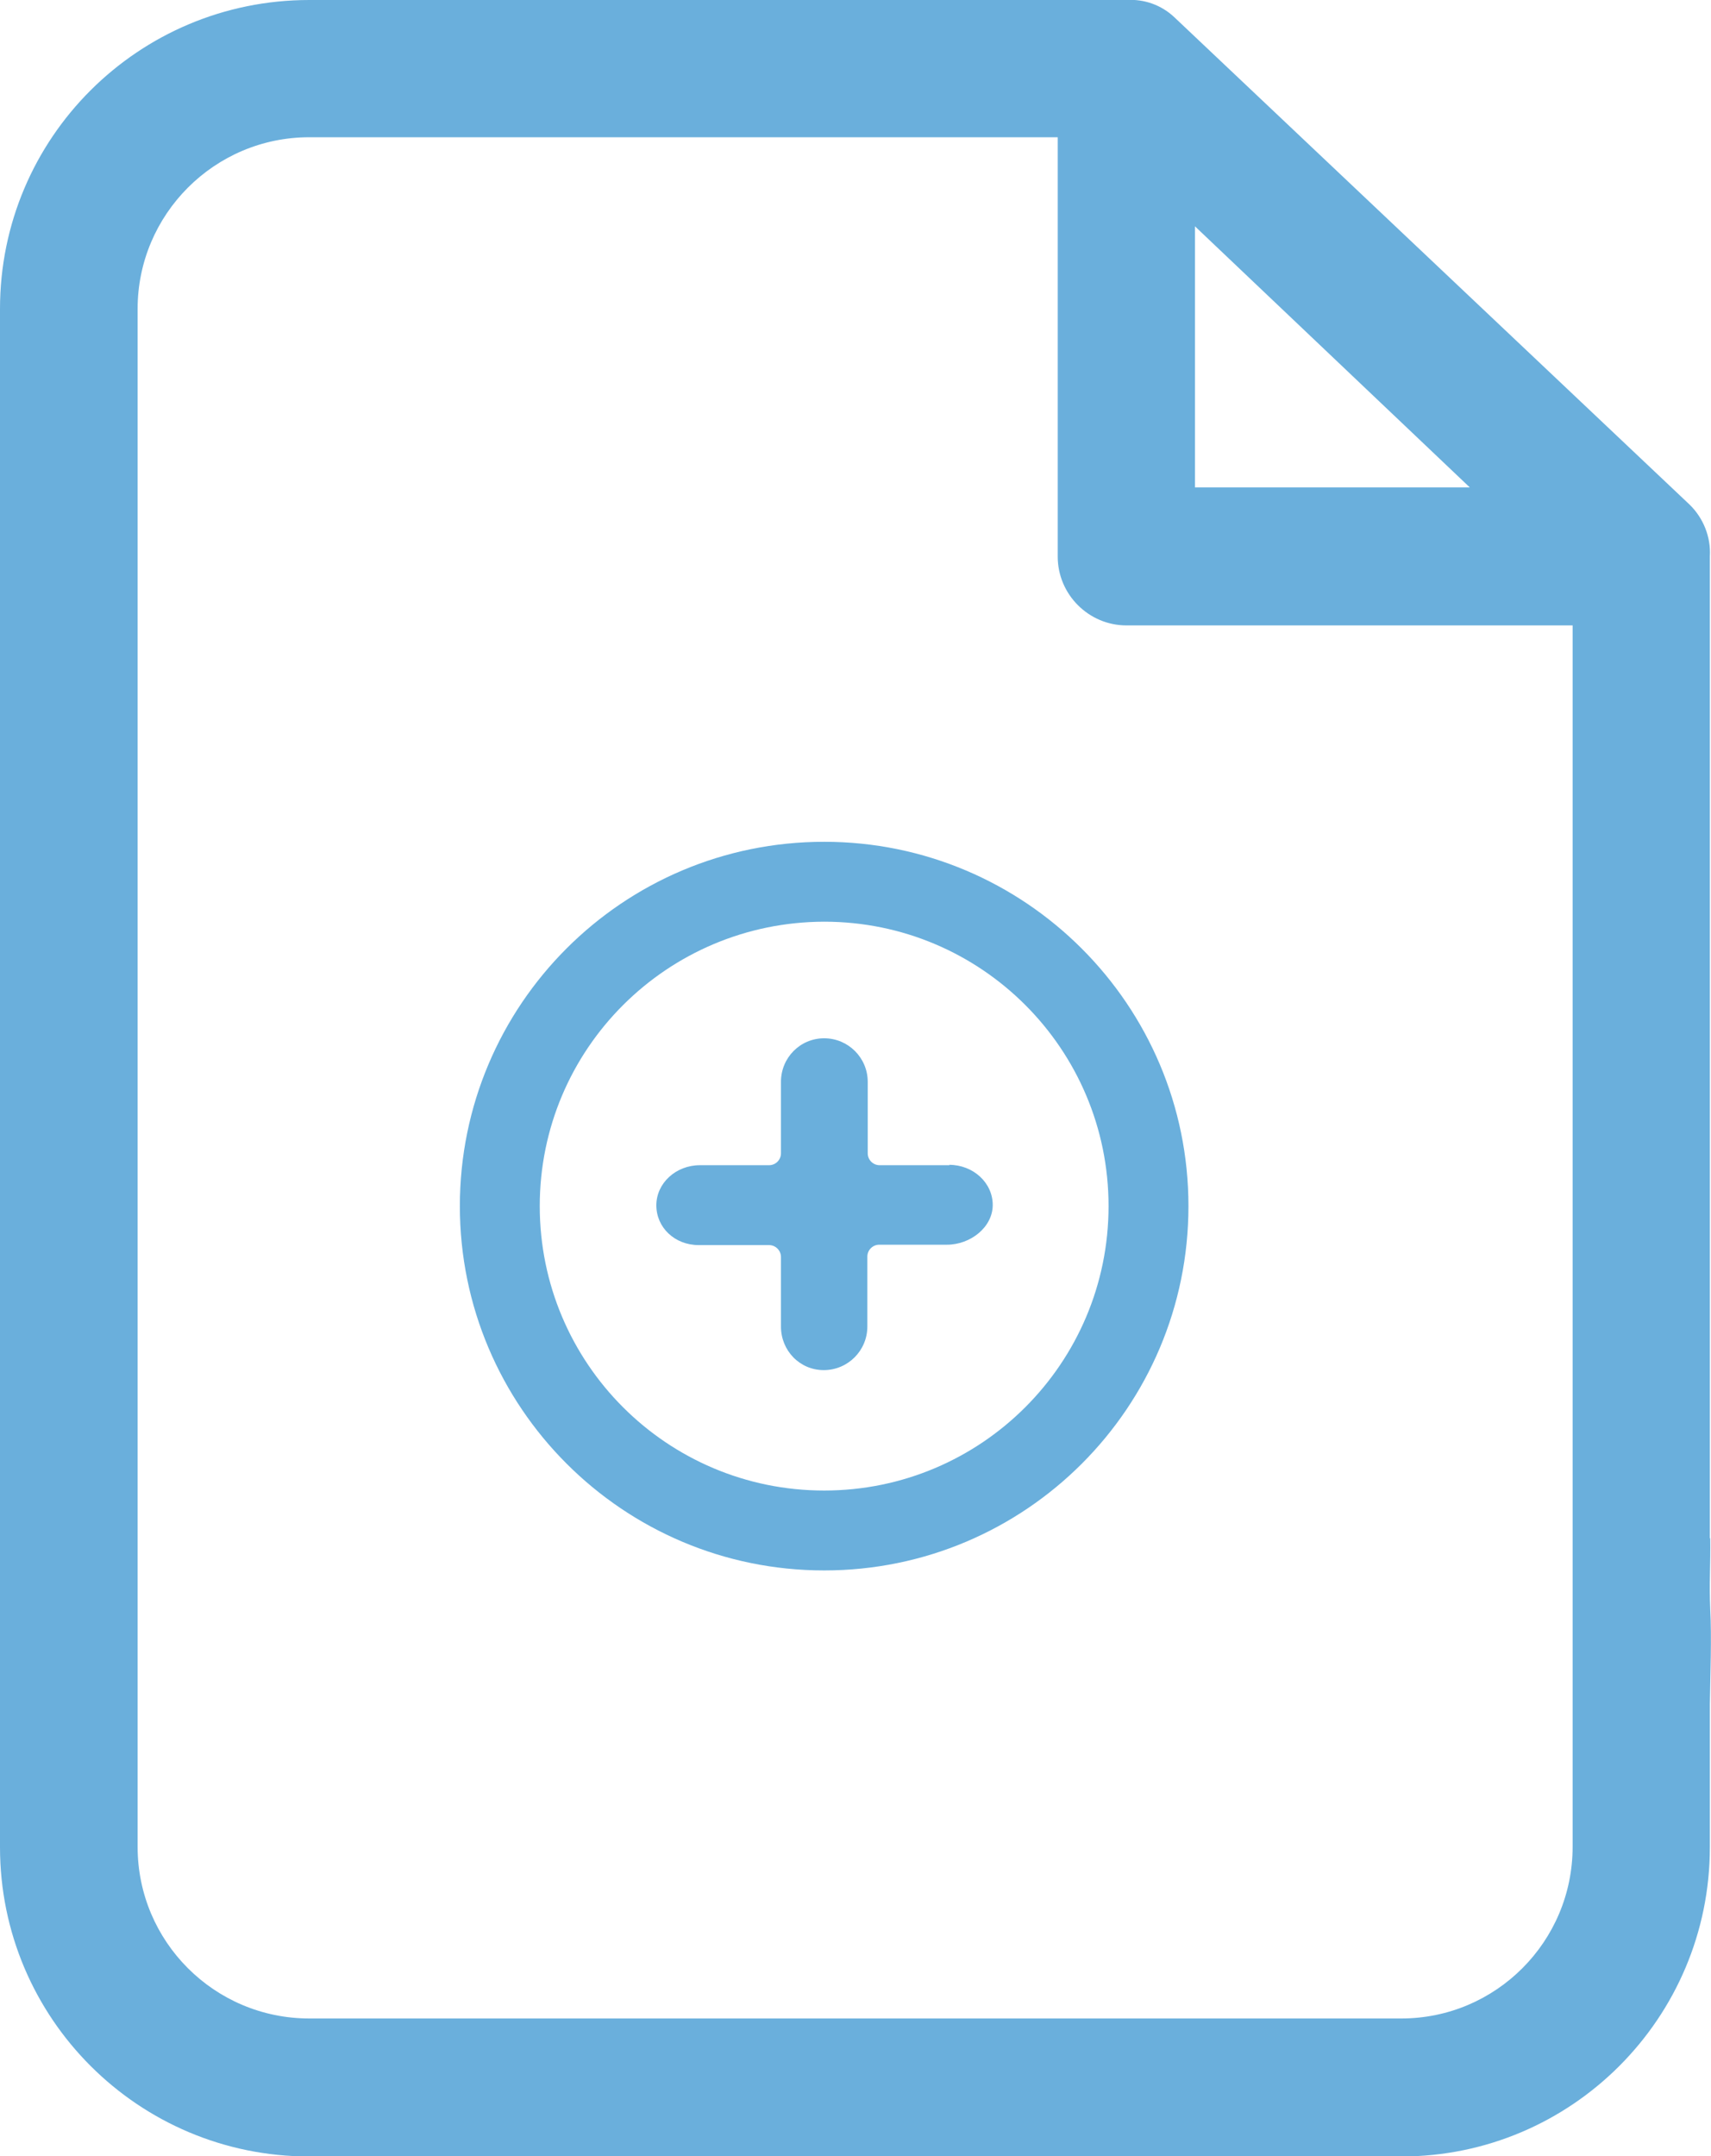
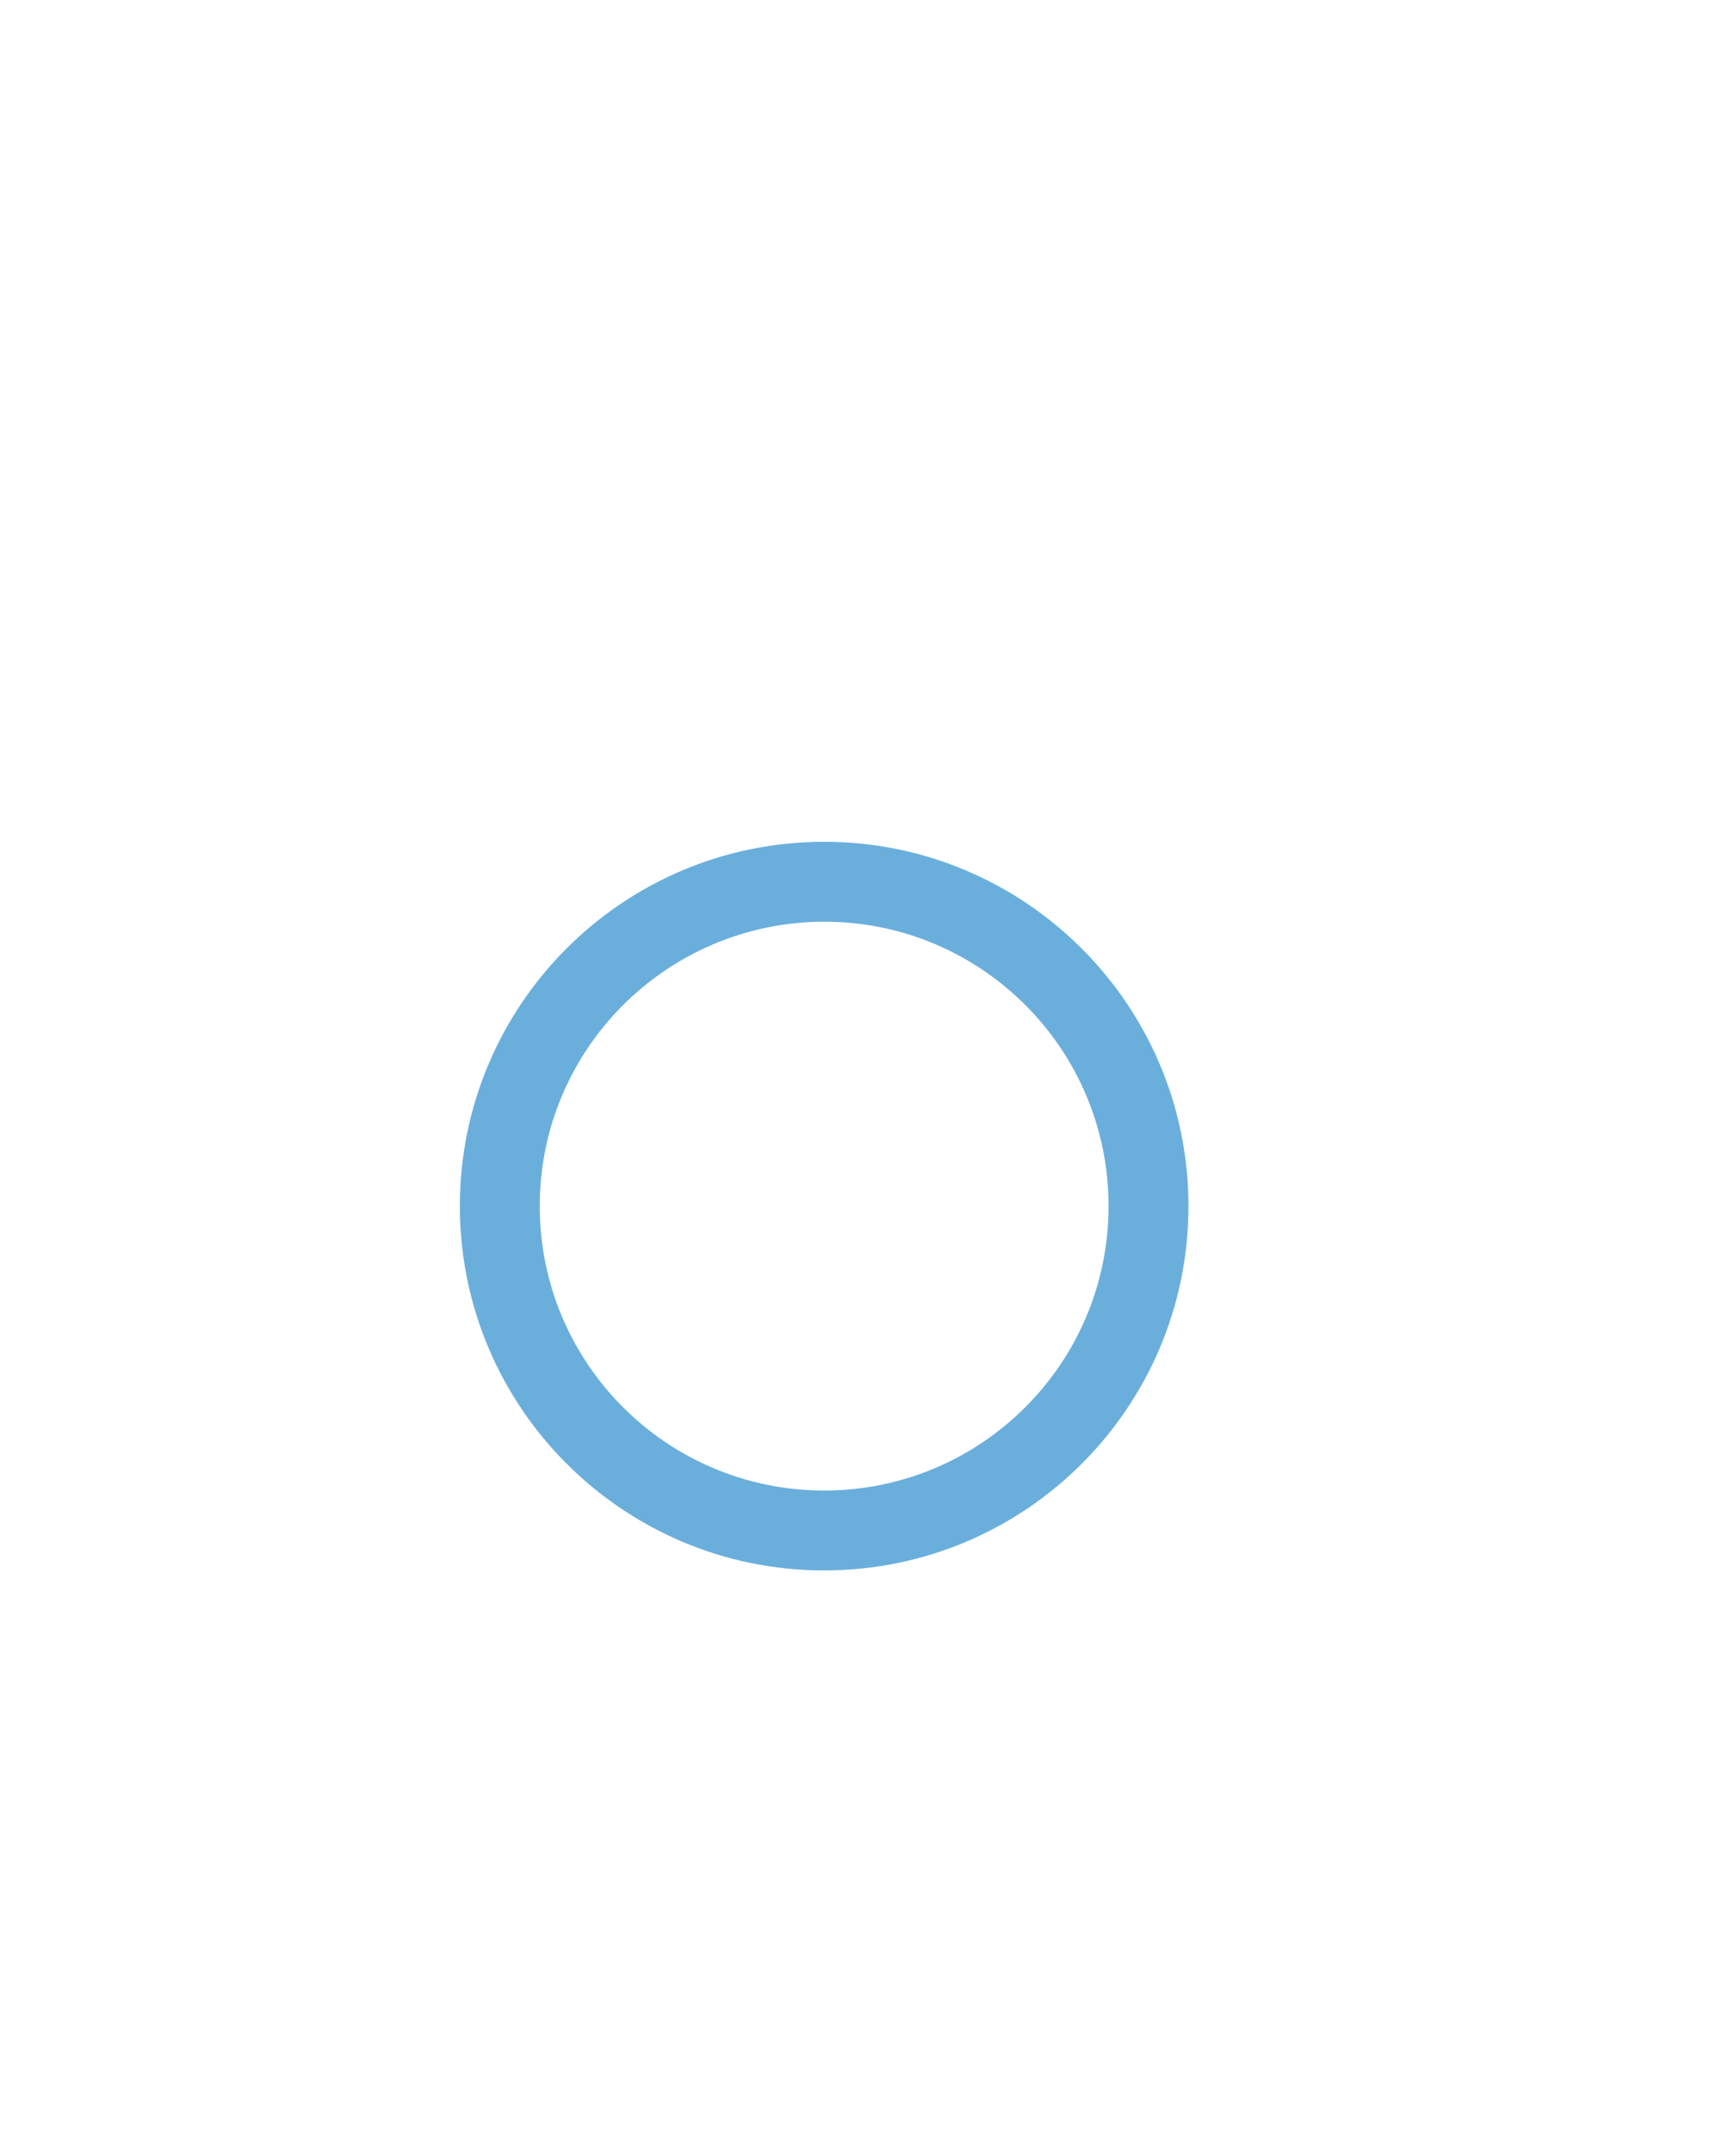
<svg xmlns="http://www.w3.org/2000/svg" id="Camada_1" viewBox="0 0 44.76 56.4">
  <g id="_ícones">
    <g id="swap">
-       <polygon points="31.26 5.92 31.26 12.75 38.45 12.75 31.26 5.92" style="fill:none;" />
-       <path d="M44.74,42.09c-.03-.69.01-1.15,0-1.85h-.01V14.55c.03-.5-.17-1-.53-1.35L30.72.45c-.34-.32-.79-.48-1.26-.45H8.09C3.62,0,0,3.61,0,8.08v40.24c0,4.47,3.62,8.09,8.09,8.09h28.57c4.45,0,8.07-3.62,8.07-8.09v-3.74c.01-.75.05-1.74.01-2.48ZM31.26,5.92l7.19,6.83h-7.19v-6.83ZM41.14,48.31c0,2.48-2.01,4.49-4.48,4.49H8.09c-2.48,0-4.49-2.01-4.49-4.49V8.08c0-2.47,2.01-4.49,4.49-4.49h19.58v10.97c0,.99.81,1.8,1.8,1.8h11.67v31.96Z" style="fill:#6aafdc;" />
-       <path d="M21.56,22.02c-5.27,0-9.53,4.27-9.53,9.53h0c0,5.26,4.27,9.53,9.53,9.53,5.27,0,9.53-4.27,9.53-9.53s-4.27-9.53-9.53-9.53ZM21.56,38.99c-4.11,0-7.44-3.33-7.44-7.44,0-4.11,3.33-7.43,7.44-7.44,4.11,0,7.44,3.33,7.44,7.44s-3.33,7.44-7.44,7.44Z" style="fill:#6aafdc;" />
-       <path d="M24.84,30.48s-.12,0-.15,0c-.03,0,.01,0-.02,0h-1.66c-.17,0-.31-.14-.31-.31v-1.7s0-.03,0-.05c0-.04,0-.08,0-.12,0-.63-.51-1.14-1.14-1.14s-1.13.51-1.13,1.14c0,.05,0,.06,0,.11,0,.01,0,.06,0,.06v1.7c0,.17-.14.31-.31.31h-1.68s-.04,0-.06,0c-.03,0-.04,0-.07,0-.63,0-1.14.47-1.14,1.05s.48,1.04,1.11,1.04c.04,0,.07,0,.11,0,0,0,.04,0,.05,0h1.68c.17,0,.31.14.31.31v1.74s0,.06,0,.08c0,.63.49,1.14,1.12,1.14s1.14-.51,1.14-1.14c0-.02,0-.02,0-.04v-1.79c0-.17.14-.31.31-.31h1.66s.06,0,.07,0c.04,0,0,0,.04,0,.62,0,1.2-.46,1.2-1.04,0-.58-.51-1.05-1.14-1.05Z" style="fill:#6aafdc;" />
+       <path d="M21.56,22.02c-5.27,0-9.53,4.27-9.53,9.53h0c0,5.26,4.27,9.53,9.53,9.53,5.27,0,9.53-4.27,9.53-9.53s-4.27-9.53-9.53-9.53ZM21.56,38.99c-4.11,0-7.44-3.33-7.44-7.44,0-4.11,3.33-7.43,7.44-7.44,4.11,0,7.44,3.33,7.44,7.44s-3.33,7.44-7.44,7.44" style="fill:#6aafdc;" />
    </g>
  </g>
</svg>